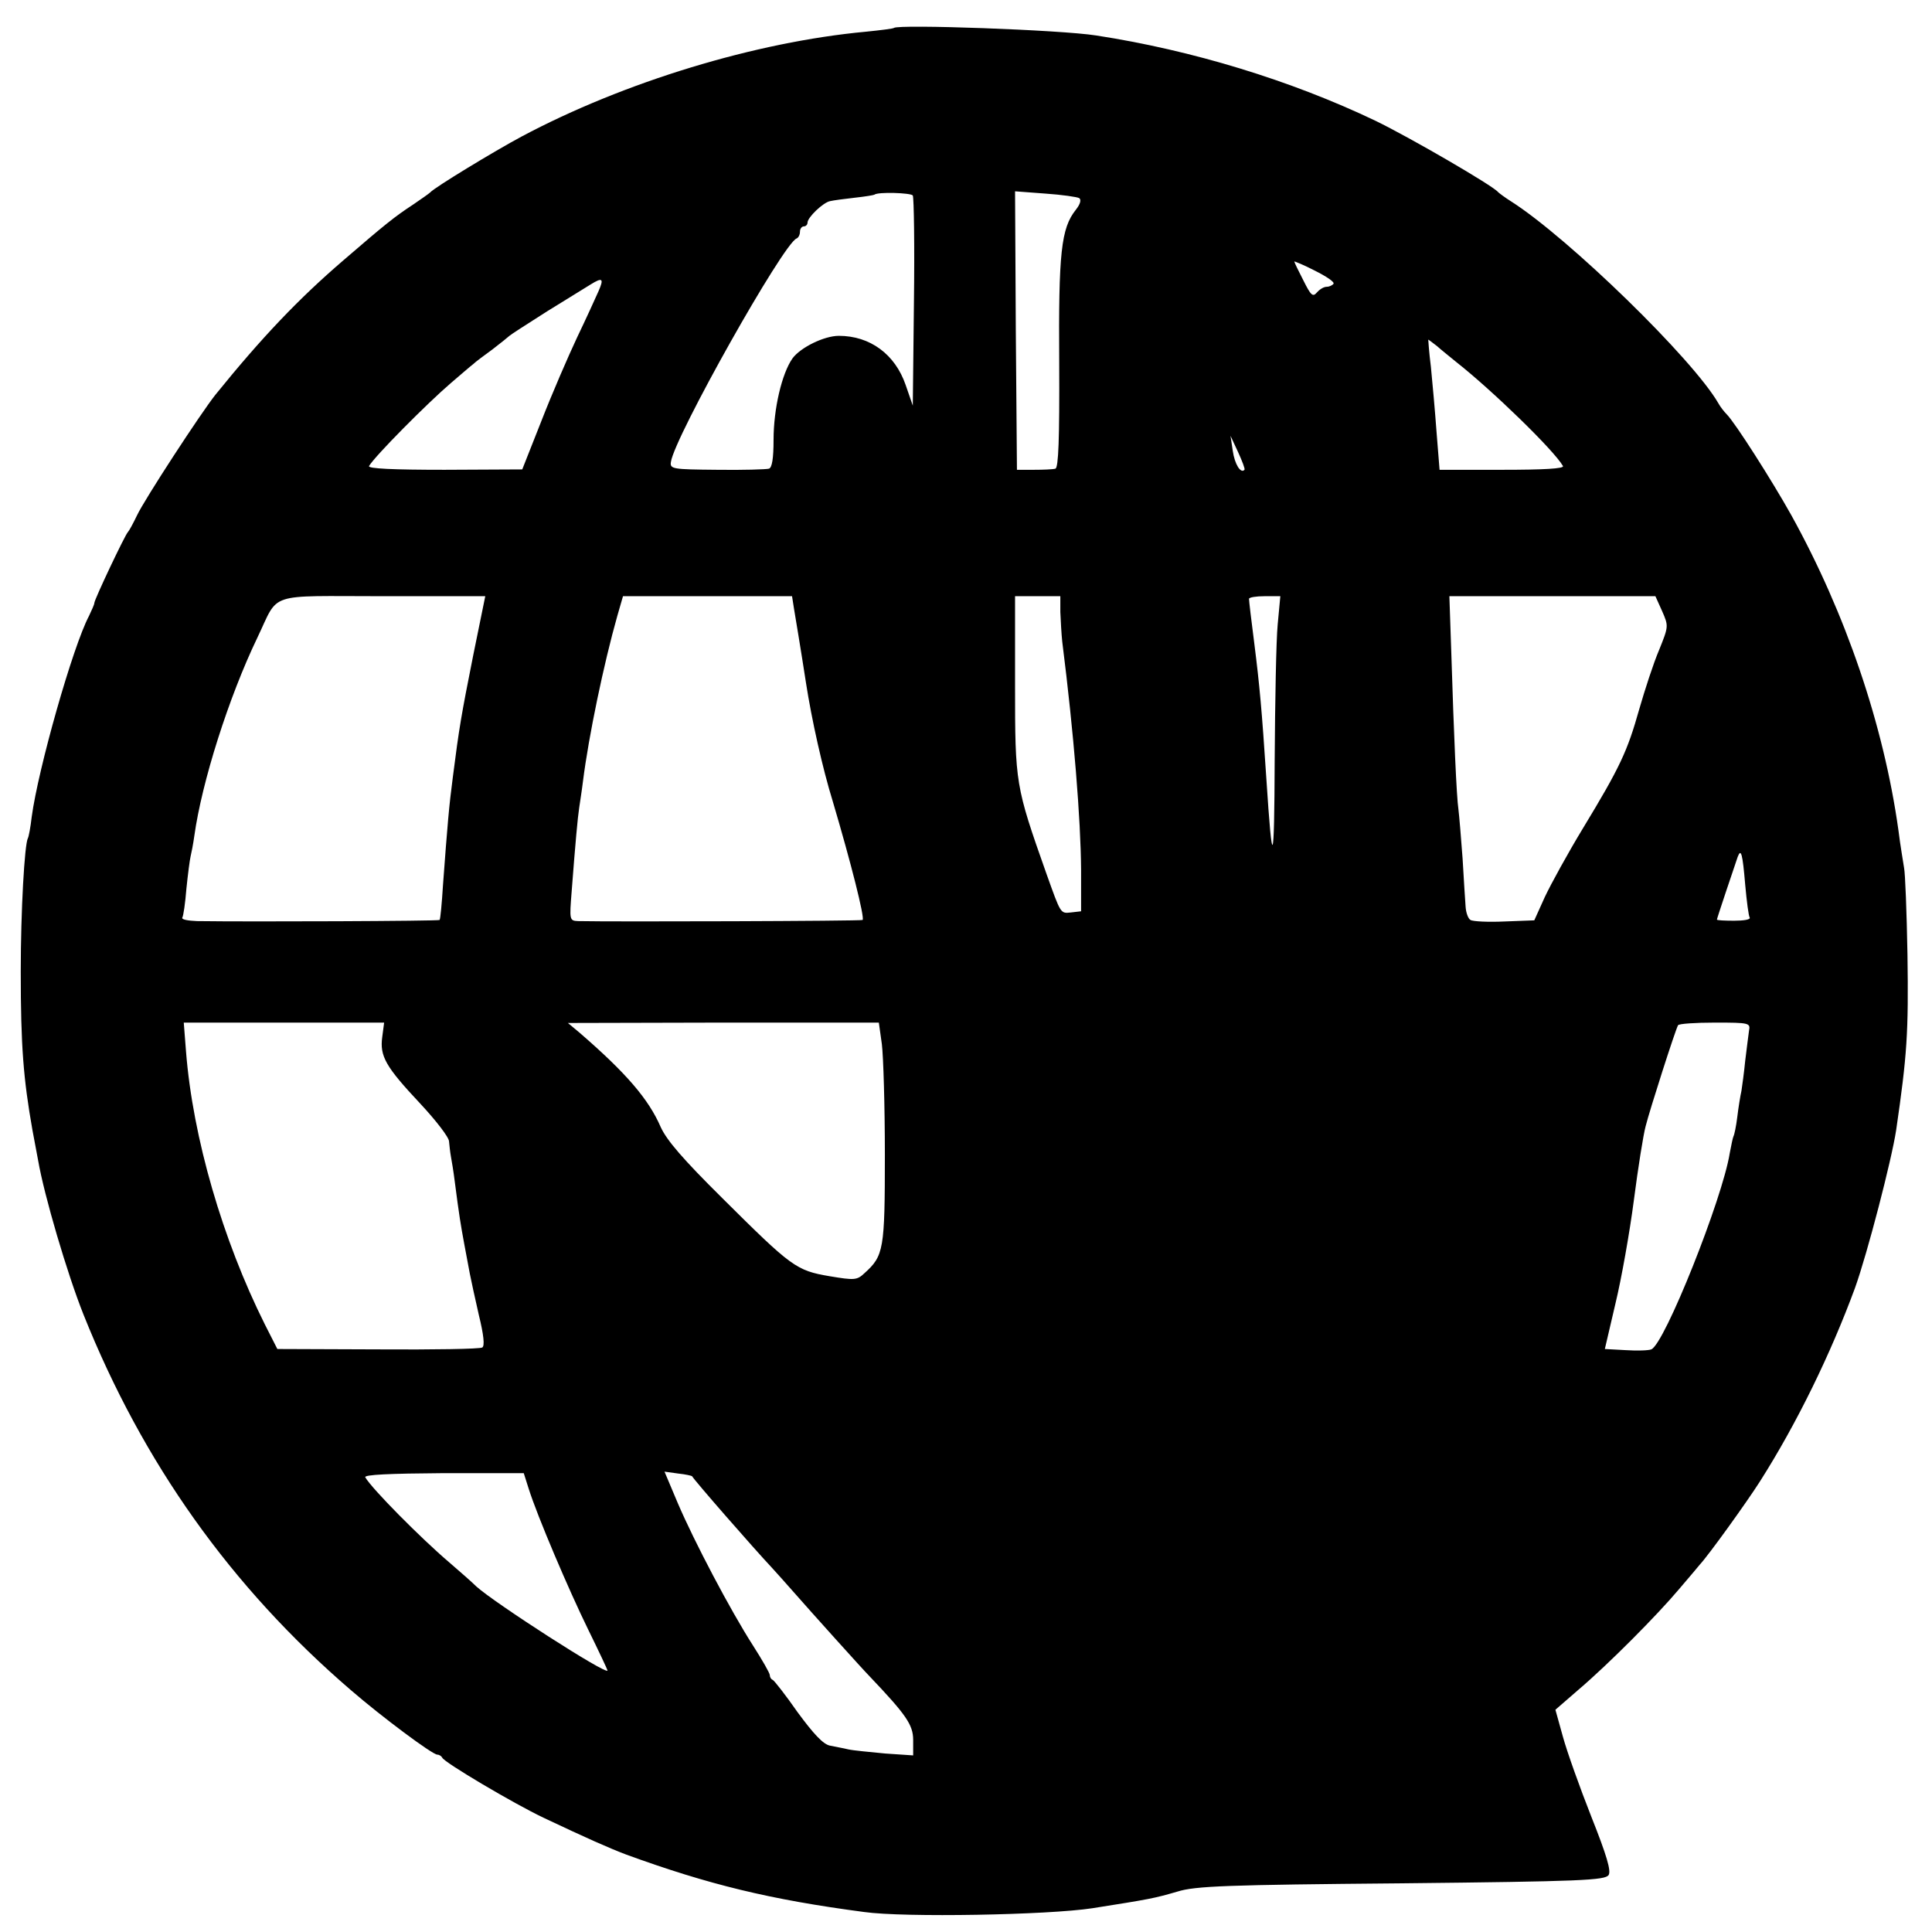
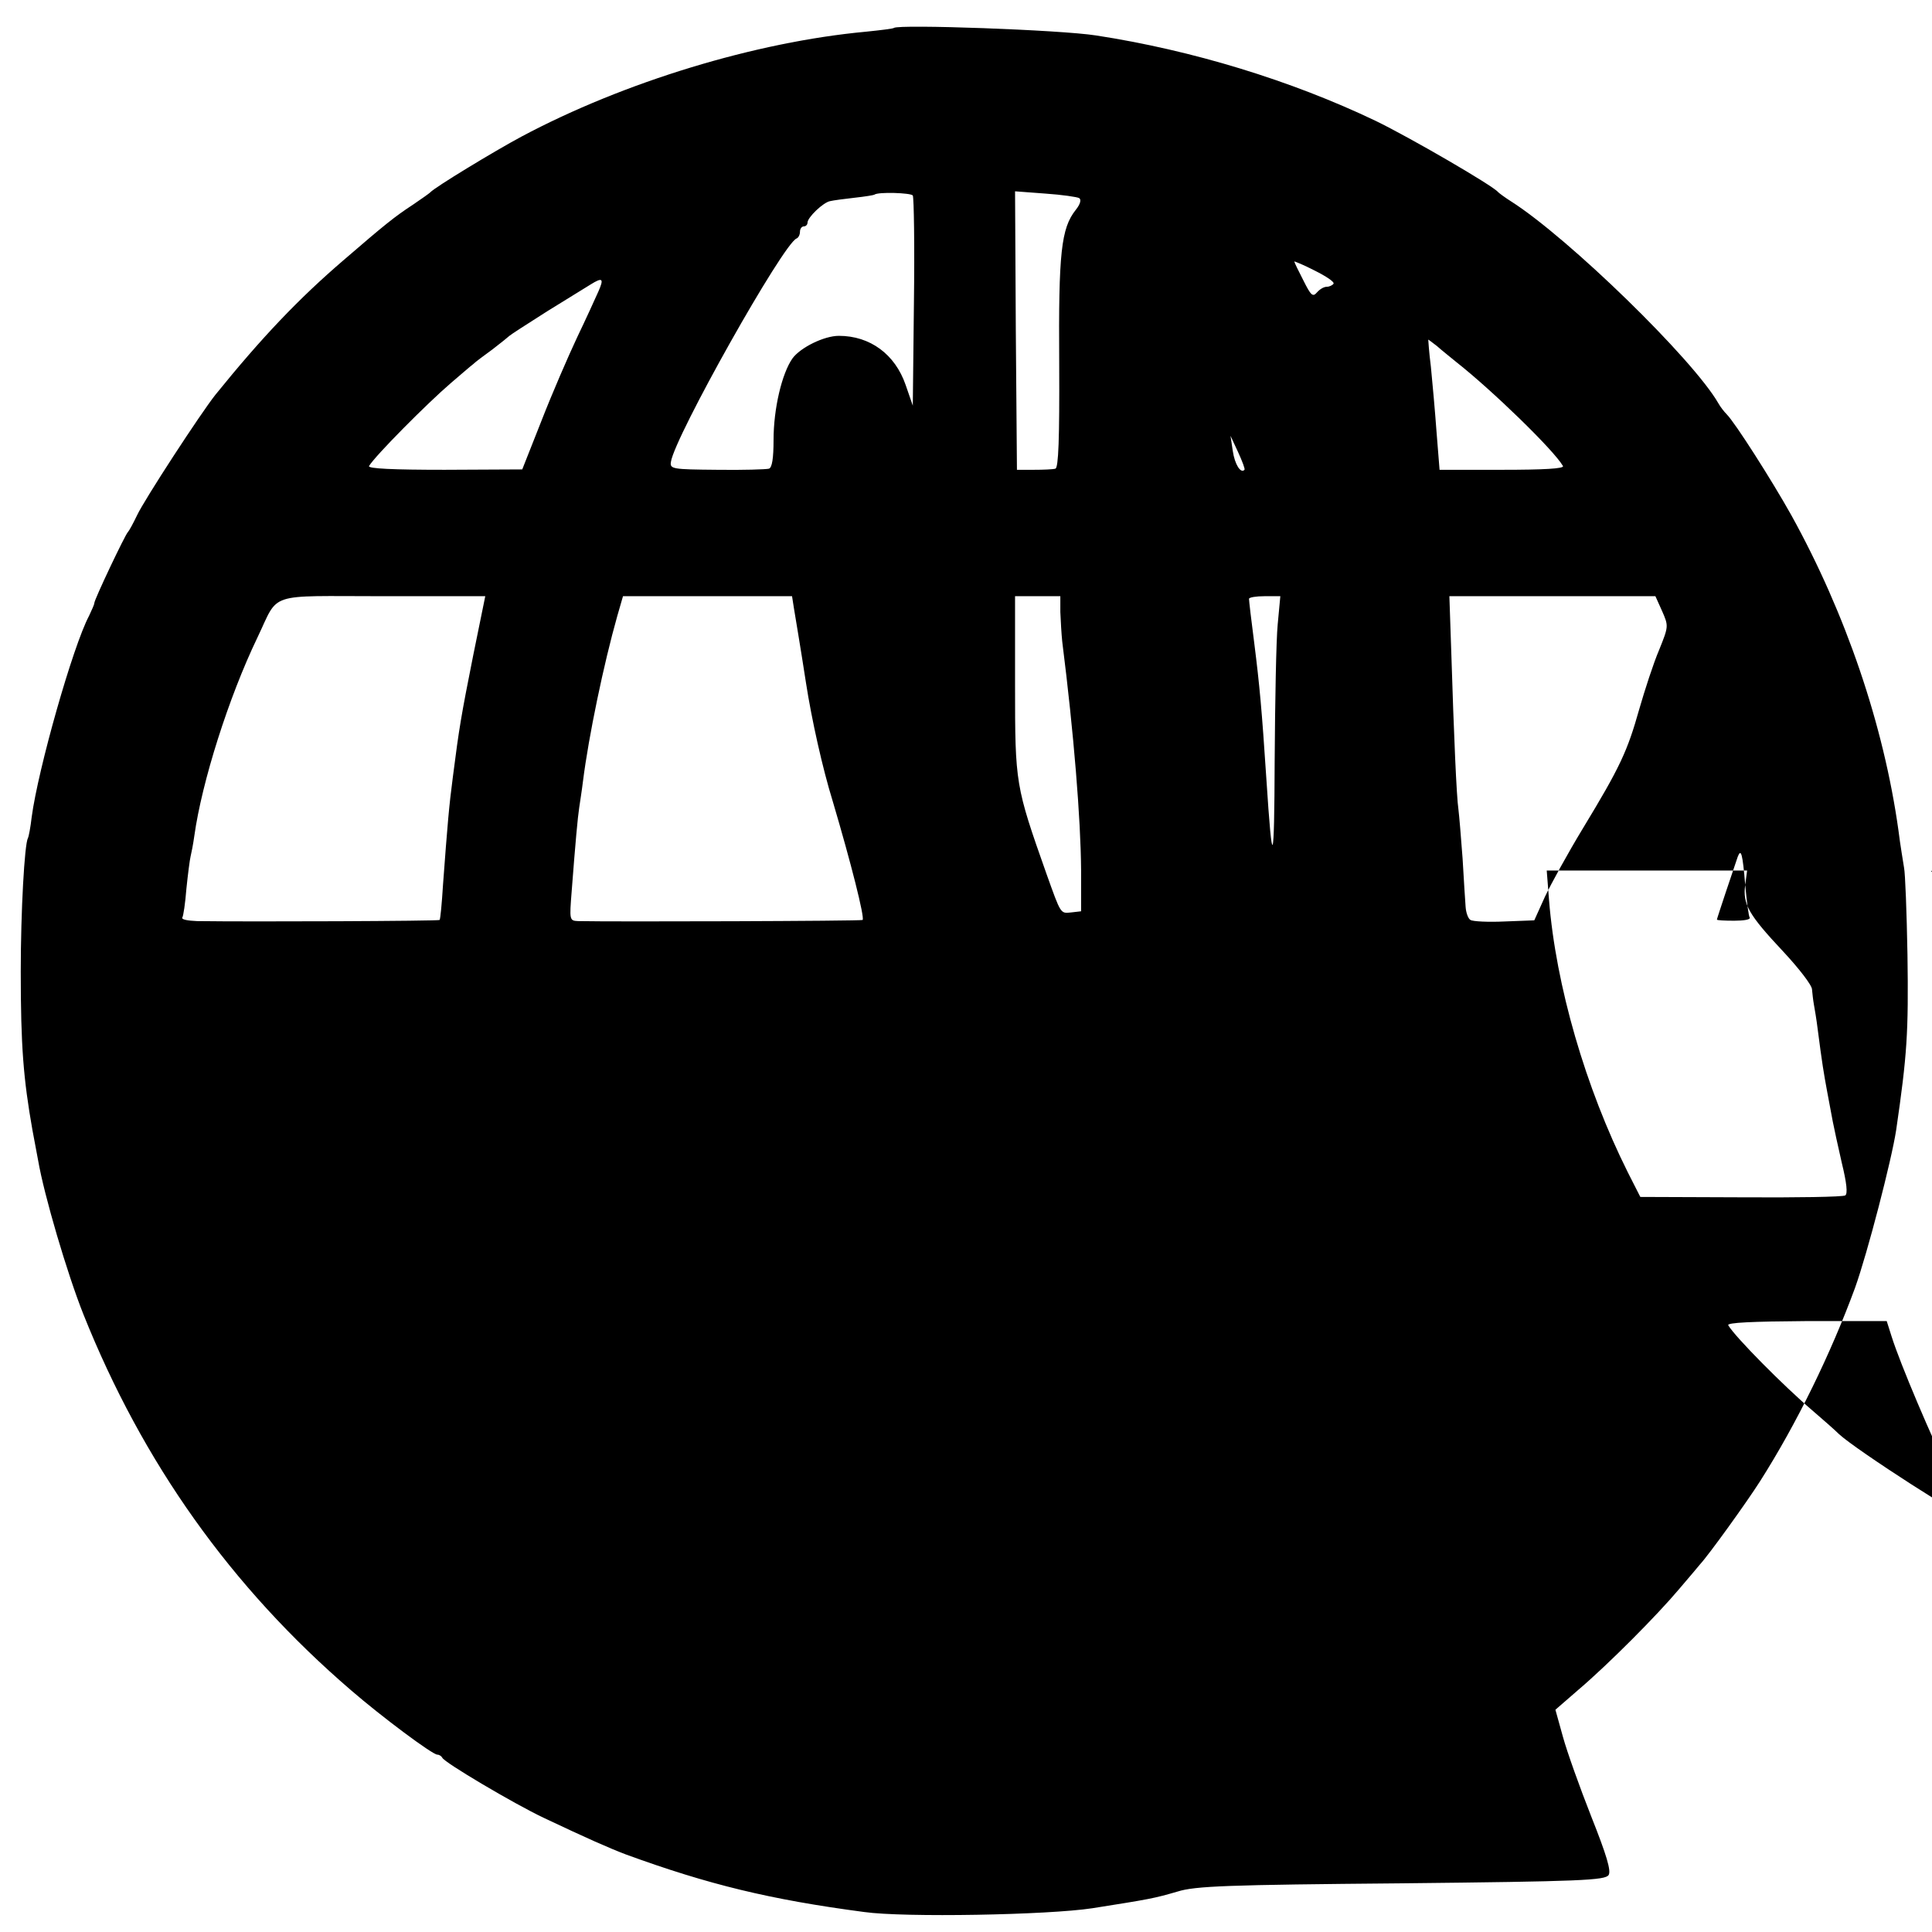
<svg xmlns="http://www.w3.org/2000/svg" version="1.0" width="600" height="600" viewBox="0 0 512 512" preserveAspectRatio="xMidYMid meet">
  <g transform="translate(0,512) scale(0.1,-0.1)" fill="#000000" stroke="none">
-     <path d="M2369 5046 c-2 -2 -35 -6 -74 -10 -292 -27 -641 -133 -913 -278 -71 -38 -231 -135 -242 -148 -3 -3 -23 -17 -45 -32 -49 -32 -75 -53 -184 -147 -120 -103 -217 -205 -340 -357 -39 -49 -189 -279 -208 -320 -10 -21 -21 -41 -24 -44 -7 -6 -89 -179 -89 -188 0 -4 -7 -19 -14 -34 -43 -81 -135 -406 -152 -533 -3 -27 -8 -53 -10 -56 -9 -16 -19 -193 -19 -354 0 -198 7 -284 31 -420 2 -11 9 -47 15 -80 16 -93 77 -300 120 -408 157 -393 391 -723 710 -997 81 -70 215 -170 228 -170 5 0 11 -4 13 -8 4 -12 190 -122 268 -159 114 -54 175 -81 220 -98 217 -79 380 -119 630 -152 106 -15 488 -8 605 10 152 24 163 26 225 44 47 15 134 18 594 22 476 5 540 8 549 22 7 11 -5 52 -46 155 -30 76 -64 171 -75 211 l-20 72 61 53 c80 68 209 198 267 267 25 29 50 59 55 65 24 26 124 165 159 220 98 154 188 339 252 513 33 92 97 339 109 418 29 199 33 258 30 465 -2 113 -6 216 -9 230 -2 14 -10 59 -15 100 -39 279 -140 575 -284 835 -52 93 -149 245 -171 267 -7 7 -17 20 -22 29 -67 117 -397 438 -549 535 -16 10 -32 22 -35 25 -12 16 -234 145 -325 189 -224 107 -486 187 -740 226 -95 15 -524 30 -536 20z m50 -444 c3 -6 5 -133 3 -284 l-3 -273 -19 55 c-28 81 -94 130 -177 130 -39 0 -102 -31 -123 -60 -28 -40 -50 -133 -50 -216 0 -49 -4 -73 -12 -76 -7 -2 -69 -4 -138 -3 -118 1 -125 2 -122 21 10 67 298 579 333 592 5 2 9 10 9 18 0 8 5 14 10 14 6 0 10 5 10 10 0 14 42 54 60 57 8 2 38 6 65 9 28 3 51 7 52 8 9 8 97 5 102 -2z m441 -7 c6 -4 3 -16 -9 -31 -39 -49 -46 -114 -44 -406 1 -203 -2 -277 -10 -280 -7 -2 -32 -3 -57 -3 l-45 0 -3 369 -2 369 80 -6 c44 -3 85 -9 90 -12z m674 -227 c-3 -4 -11 -8 -18 -8 -8 0 -19 -7 -26 -15 -11 -13 -16 -8 -36 32 -13 25 -24 48 -24 50 0 1 25 -9 54 -24 30 -15 53 -30 50 -35z m-1948 -20 c-8 -18 -33 -73 -57 -123 -23 -49 -66 -148 -94 -220 l-51 -129 -206 -1 c-135 0 -204 3 -200 10 16 27 154 166 217 220 26 22 52 45 59 50 6 6 29 23 51 39 22 17 42 33 45 36 3 3 48 32 100 65 52 32 104 64 115 71 32 20 36 16 21 -18z m2222 -145 c11 -10 35 -29 52 -43 94 -74 258 -233 282 -275 4 -7 -52 -10 -160 -10 l-167 0 -8 100 c-4 55 -11 133 -15 173 -5 39 -7 72 -7 72 1 0 11 -8 23 -17z m-510 -328 c-10 -11 -26 15 -31 50 l-6 40 20 -43 c11 -24 19 -45 17 -47z m-2044 -492 c-32 -161 -37 -190 -54 -323 -10 -76 -14 -123 -26 -285 -3 -49 -7 -91 -9 -93 -2 -3 -501 -5 -643 -3 -24 1 -41 4 -39 9 3 4 8 39 11 77 4 39 9 77 11 85 2 8 7 33 10 55 20 143 91 367 167 525 59 123 21 110 332 110 l272 0 -32 -157z m850 125 c3 -18 18 -107 32 -198 15 -97 44 -227 71 -314 48 -162 85 -308 79 -314 -3 -3 -663 -5 -754 -3 -23 1 -23 3 -17 79 10 131 16 196 20 222 2 14 7 45 10 70 15 119 55 311 91 438 l15 52 224 0 224 0 5 -32z m706 -10 c1 -24 3 -59 5 -78 31 -245 49 -471 50 -605 l0 -110 -26 -3 c-29 -3 -27 -6 -66 103 -82 232 -83 238 -83 498 l0 237 60 0 60 0 0 -42z m576 -33 c-4 -41 -7 -204 -8 -362 -1 -282 -6 -293 -22 -47 -12 183 -18 248 -32 359 -8 61 -14 113 -14 118 0 4 19 7 41 7 l42 0 -7 -75z m1019 35 c17 -39 17 -40 -8 -102 -15 -35 -38 -106 -53 -158 -31 -110 -50 -152 -149 -315 -40 -66 -85 -148 -101 -182 l-28 -62 -79 -3 c-43 -2 -84 0 -90 4 -6 3 -12 19 -13 35 -1 15 -5 73 -8 128 -4 55 -9 114 -11 130 -5 33 -12 193 -19 418 l-5 147 273 0 273 0 18 -40z m220 -725 c4 -44 9 -83 12 -87 2 -5 -16 -8 -41 -8 -25 0 -46 1 -46 3 0 3 45 137 55 166 9 24 13 9 20 -74z m-3612 -403 c-7 -51 9 -79 101 -177 41 -44 76 -89 76 -100 1 -11 3 -29 5 -40 2 -11 7 -40 10 -65 12 -93 16 -116 25 -165 5 -27 12 -63 15 -80 3 -16 14 -66 24 -110 13 -53 16 -82 9 -86 -6 -4 -130 -6 -277 -5 l-266 1 -33 65 c-112 224 -191 495 -209 723 l-6 77 266 0 265 0 -5 -38z m1324 -19 c4 -32 8 -164 8 -293 0 -252 -3 -268 -54 -314 -20 -19 -27 -19 -93 -8 -88 15 -100 24 -284 207 -104 103 -147 153 -163 188 -32 74 -91 143 -216 251 l-30 25 412 1 412 0 8 -57z m2298 35 c-2 -13 -6 -48 -10 -79 -3 -31 -8 -67 -10 -80 -3 -13 -8 -44 -11 -69 -3 -25 -8 -48 -10 -51 -2 -4 -6 -24 -10 -45 -19 -120 -173 -507 -208 -520 -7 -3 -38 -4 -68 -2 l-55 3 28 120 c16 66 38 190 49 275 11 85 25 173 31 195 11 44 79 256 86 268 2 4 46 7 98 7 92 0 94 -1 90 -22z m-3234 -1213 c23 -73 106 -268 158 -374 28 -57 51 -106 51 -108 0 -14 -301 180 -348 223 -11 11 -43 39 -72 64 -74 63 -204 194 -222 225 -4 7 64 10 207 11 l213 0 13 -41z m433 33 c5 -10 164 -192 211 -242 11 -12 38 -42 59 -66 42 -48 184 -206 202 -224 95 -100 114 -127 114 -167 l0 -41 -74 5 c-41 4 -85 8 -98 11 -12 3 -35 7 -49 10 -18 4 -43 31 -85 88 -32 46 -62 84 -66 86 -5 2 -8 8 -8 13 0 5 -20 40 -45 79 -59 92 -155 274 -199 377 l-35 83 36 -5 c20 -2 36 -6 37 -7z" />
+     <path d="M2369 5046 c-2 -2 -35 -6 -74 -10 -292 -27 -641 -133 -913 -278 -71 -38 -231 -135 -242 -148 -3 -3 -23 -17 -45 -32 -49 -32 -75 -53 -184 -147 -120 -103 -217 -205 -340 -357 -39 -49 -189 -279 -208 -320 -10 -21 -21 -41 -24 -44 -7 -6 -89 -179 -89 -188 0 -4 -7 -19 -14 -34 -43 -81 -135 -406 -152 -533 -3 -27 -8 -53 -10 -56 -9 -16 -19 -193 -19 -354 0 -198 7 -284 31 -420 2 -11 9 -47 15 -80 16 -93 77 -300 120 -408 157 -393 391 -723 710 -997 81 -70 215 -170 228 -170 5 0 11 -4 13 -8 4 -12 190 -122 268 -159 114 -54 175 -81 220 -98 217 -79 380 -119 630 -152 106 -15 488 -8 605 10 152 24 163 26 225 44 47 15 134 18 594 22 476 5 540 8 549 22 7 11 -5 52 -46 155 -30 76 -64 171 -75 211 l-20 72 61 53 c80 68 209 198 267 267 25 29 50 59 55 65 24 26 124 165 159 220 98 154 188 339 252 513 33 92 97 339 109 418 29 199 33 258 30 465 -2 113 -6 216 -9 230 -2 14 -10 59 -15 100 -39 279 -140 575 -284 835 -52 93 -149 245 -171 267 -7 7 -17 20 -22 29 -67 117 -397 438 -549 535 -16 10 -32 22 -35 25 -12 16 -234 145 -325 189 -224 107 -486 187 -740 226 -95 15 -524 30 -536 20z m50 -444 c3 -6 5 -133 3 -284 l-3 -273 -19 55 c-28 81 -94 130 -177 130 -39 0 -102 -31 -123 -60 -28 -40 -50 -133 -50 -216 0 -49 -4 -73 -12 -76 -7 -2 -69 -4 -138 -3 -118 1 -125 2 -122 21 10 67 298 579 333 592 5 2 9 10 9 18 0 8 5 14 10 14 6 0 10 5 10 10 0 14 42 54 60 57 8 2 38 6 65 9 28 3 51 7 52 8 9 8 97 5 102 -2z m441 -7 c6 -4 3 -16 -9 -31 -39 -49 -46 -114 -44 -406 1 -203 -2 -277 -10 -280 -7 -2 -32 -3 -57 -3 l-45 0 -3 369 -2 369 80 -6 c44 -3 85 -9 90 -12z m674 -227 c-3 -4 -11 -8 -18 -8 -8 0 -19 -7 -26 -15 -11 -13 -16 -8 -36 32 -13 25 -24 48 -24 50 0 1 25 -9 54 -24 30 -15 53 -30 50 -35z m-1948 -20 c-8 -18 -33 -73 -57 -123 -23 -49 -66 -148 -94 -220 l-51 -129 -206 -1 c-135 0 -204 3 -200 10 16 27 154 166 217 220 26 22 52 45 59 50 6 6 29 23 51 39 22 17 42 33 45 36 3 3 48 32 100 65 52 32 104 64 115 71 32 20 36 16 21 -18z m2222 -145 c11 -10 35 -29 52 -43 94 -74 258 -233 282 -275 4 -7 -52 -10 -160 -10 l-167 0 -8 100 c-4 55 -11 133 -15 173 -5 39 -7 72 -7 72 1 0 11 -8 23 -17z m-510 -328 c-10 -11 -26 15 -31 50 l-6 40 20 -43 c11 -24 19 -45 17 -47z m-2044 -492 c-32 -161 -37 -190 -54 -323 -10 -76 -14 -123 -26 -285 -3 -49 -7 -91 -9 -93 -2 -3 -501 -5 -643 -3 -24 1 -41 4 -39 9 3 4 8 39 11 77 4 39 9 77 11 85 2 8 7 33 10 55 20 143 91 367 167 525 59 123 21 110 332 110 l272 0 -32 -157z m850 125 c3 -18 18 -107 32 -198 15 -97 44 -227 71 -314 48 -162 85 -308 79 -314 -3 -3 -663 -5 -754 -3 -23 1 -23 3 -17 79 10 131 16 196 20 222 2 14 7 45 10 70 15 119 55 311 91 438 l15 52 224 0 224 0 5 -32z m706 -10 c1 -24 3 -59 5 -78 31 -245 49 -471 50 -605 l0 -110 -26 -3 c-29 -3 -27 -6 -66 103 -82 232 -83 238 -83 498 l0 237 60 0 60 0 0 -42z m576 -33 c-4 -41 -7 -204 -8 -362 -1 -282 -6 -293 -22 -47 -12 183 -18 248 -32 359 -8 61 -14 113 -14 118 0 4 19 7 41 7 l42 0 -7 -75z m1019 35 c17 -39 17 -40 -8 -102 -15 -35 -38 -106 -53 -158 -31 -110 -50 -152 -149 -315 -40 -66 -85 -148 -101 -182 l-28 -62 -79 -3 c-43 -2 -84 0 -90 4 -6 3 -12 19 -13 35 -1 15 -5 73 -8 128 -4 55 -9 114 -11 130 -5 33 -12 193 -19 418 l-5 147 273 0 273 0 18 -40z m220 -725 c4 -44 9 -83 12 -87 2 -5 -16 -8 -41 -8 -25 0 -46 1 -46 3 0 3 45 137 55 166 9 24 13 9 20 -74z c-7 -51 9 -79 101 -177 41 -44 76 -89 76 -100 1 -11 3 -29 5 -40 2 -11 7 -40 10 -65 12 -93 16 -116 25 -165 5 -27 12 -63 15 -80 3 -16 14 -66 24 -110 13 -53 16 -82 9 -86 -6 -4 -130 -6 -277 -5 l-266 1 -33 65 c-112 224 -191 495 -209 723 l-6 77 266 0 265 0 -5 -38z m1324 -19 c4 -32 8 -164 8 -293 0 -252 -3 -268 -54 -314 -20 -19 -27 -19 -93 -8 -88 15 -100 24 -284 207 -104 103 -147 153 -163 188 -32 74 -91 143 -216 251 l-30 25 412 1 412 0 8 -57z m2298 35 c-2 -13 -6 -48 -10 -79 -3 -31 -8 -67 -10 -80 -3 -13 -8 -44 -11 -69 -3 -25 -8 -48 -10 -51 -2 -4 -6 -24 -10 -45 -19 -120 -173 -507 -208 -520 -7 -3 -38 -4 -68 -2 l-55 3 28 120 c16 66 38 190 49 275 11 85 25 173 31 195 11 44 79 256 86 268 2 4 46 7 98 7 92 0 94 -1 90 -22z m-3234 -1213 c23 -73 106 -268 158 -374 28 -57 51 -106 51 -108 0 -14 -301 180 -348 223 -11 11 -43 39 -72 64 -74 63 -204 194 -222 225 -4 7 64 10 207 11 l213 0 13 -41z m433 33 c5 -10 164 -192 211 -242 11 -12 38 -42 59 -66 42 -48 184 -206 202 -224 95 -100 114 -127 114 -167 l0 -41 -74 5 c-41 4 -85 8 -98 11 -12 3 -35 7 -49 10 -18 4 -43 31 -85 88 -32 46 -62 84 -66 86 -5 2 -8 8 -8 13 0 5 -20 40 -45 79 -59 92 -155 274 -199 377 l-35 83 36 -5 c20 -2 36 -6 37 -7z" />
  </g>
</svg>